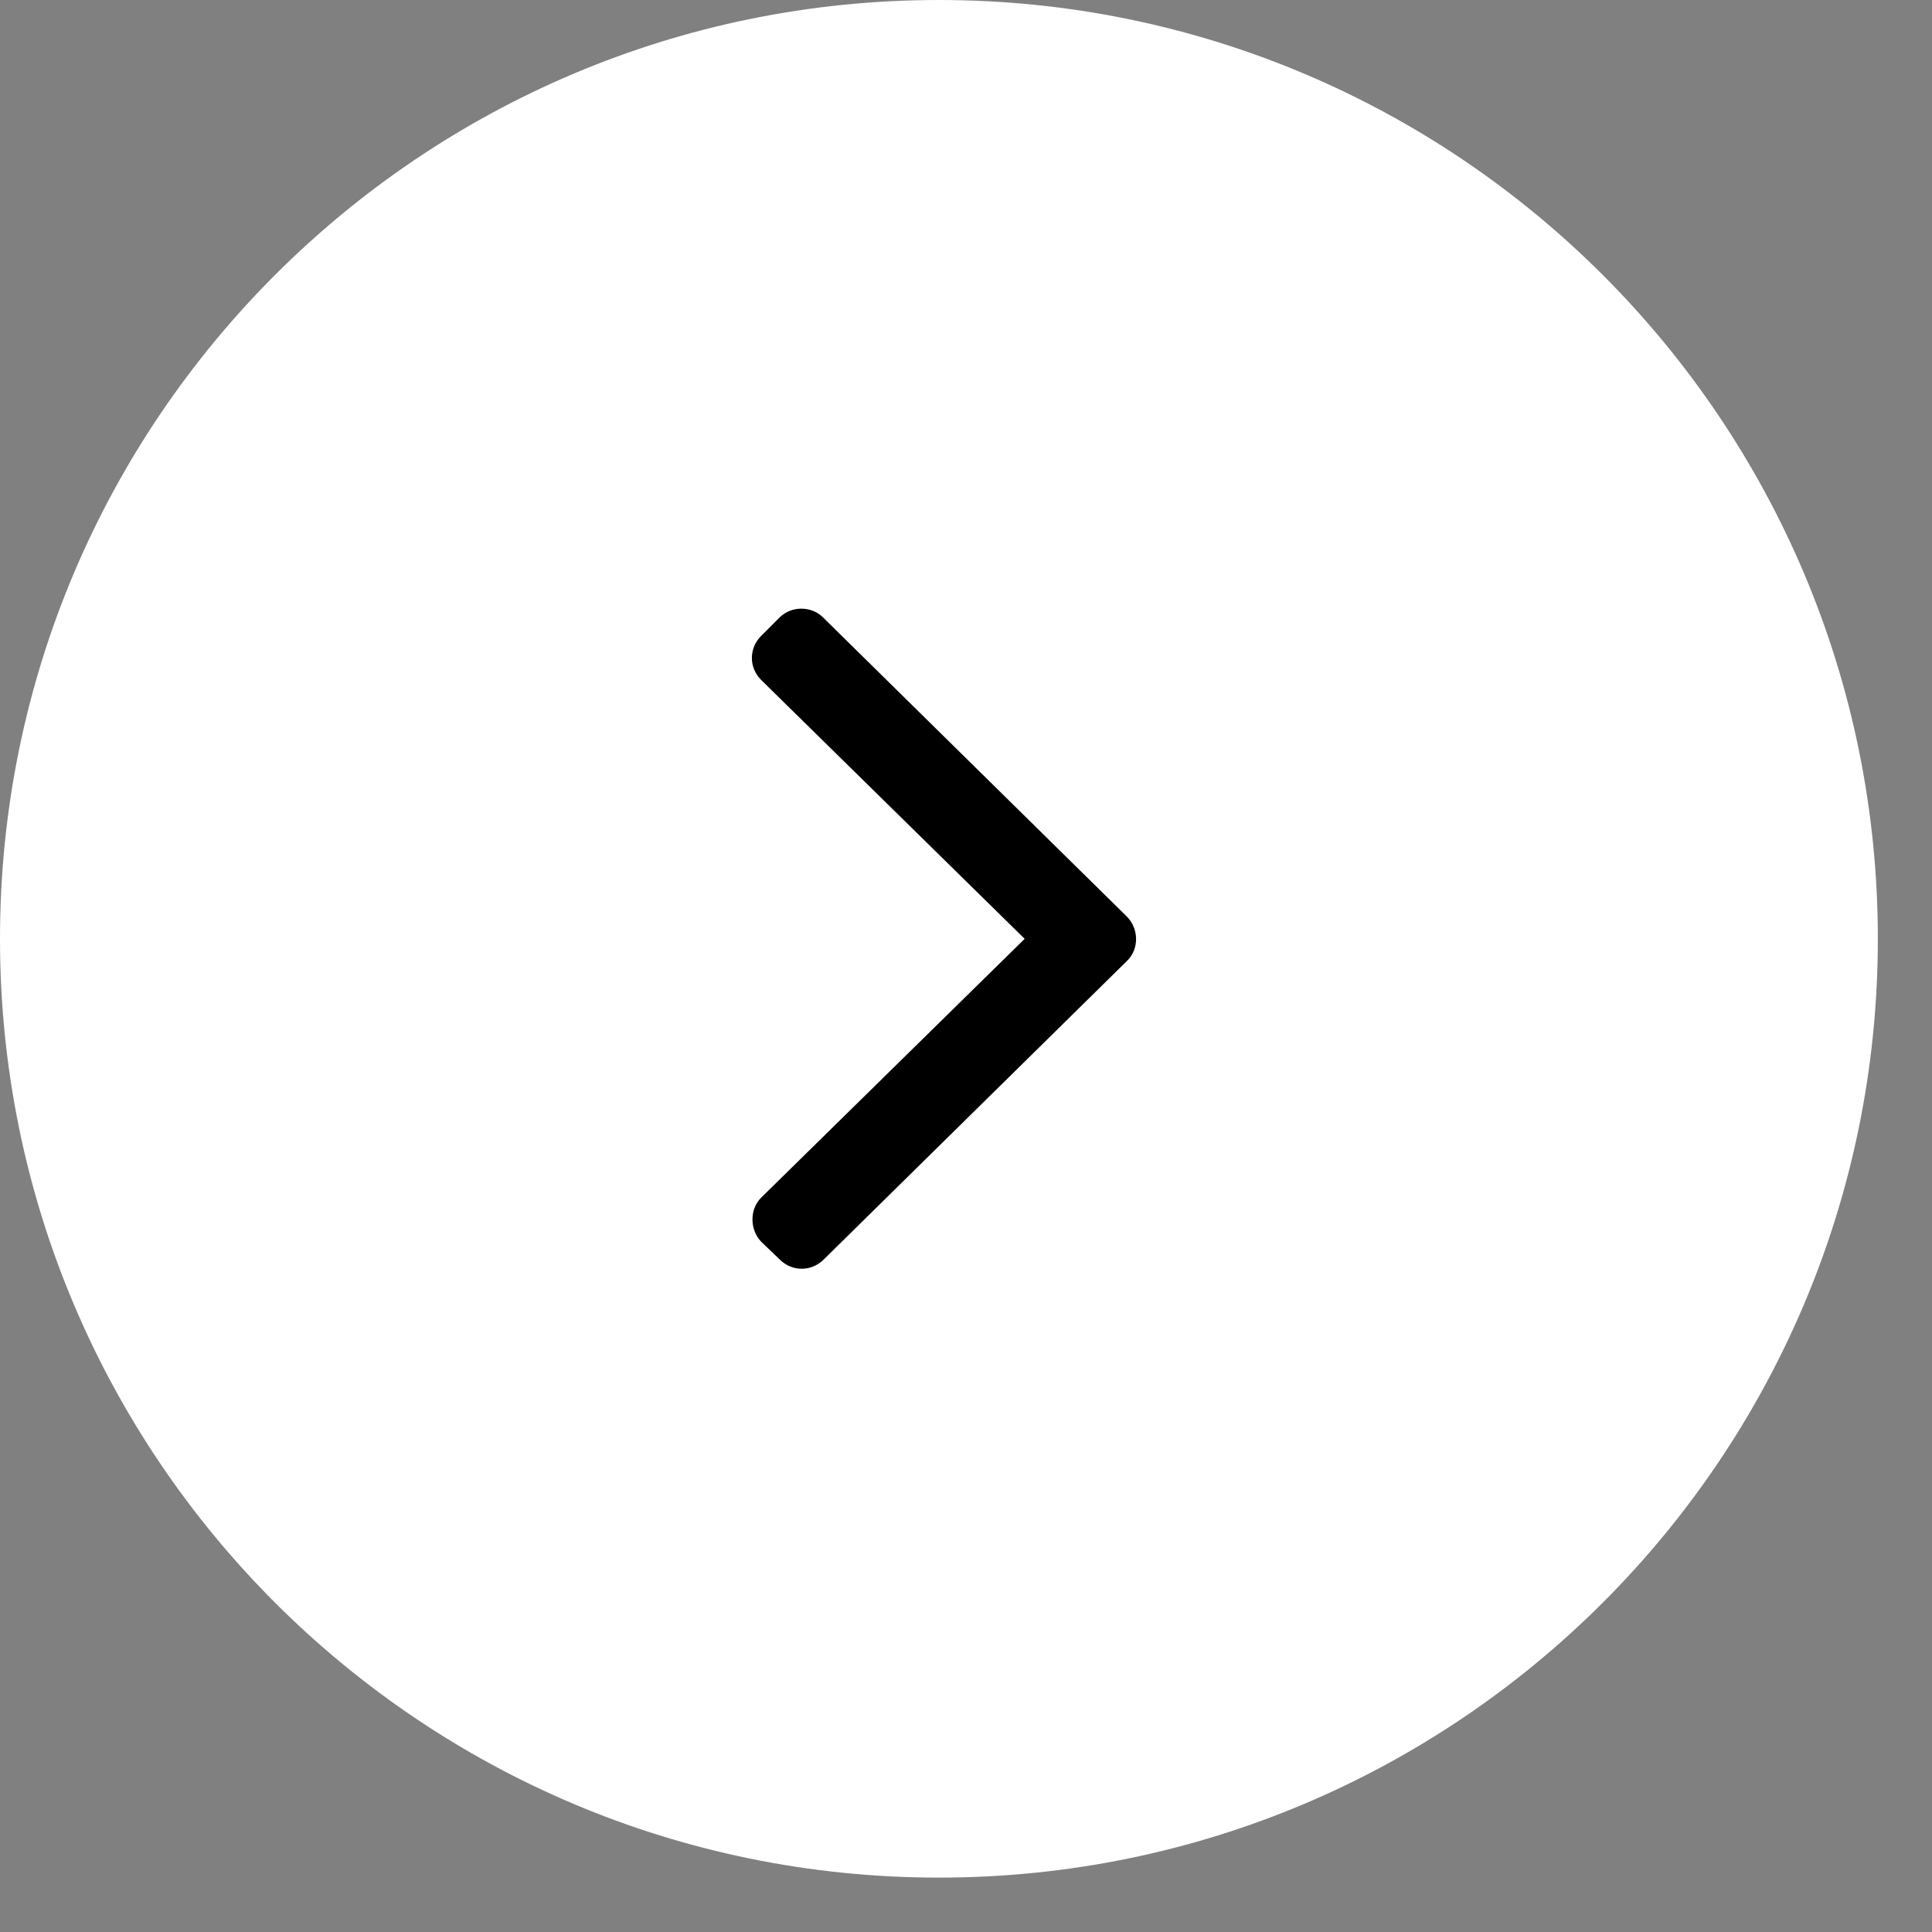
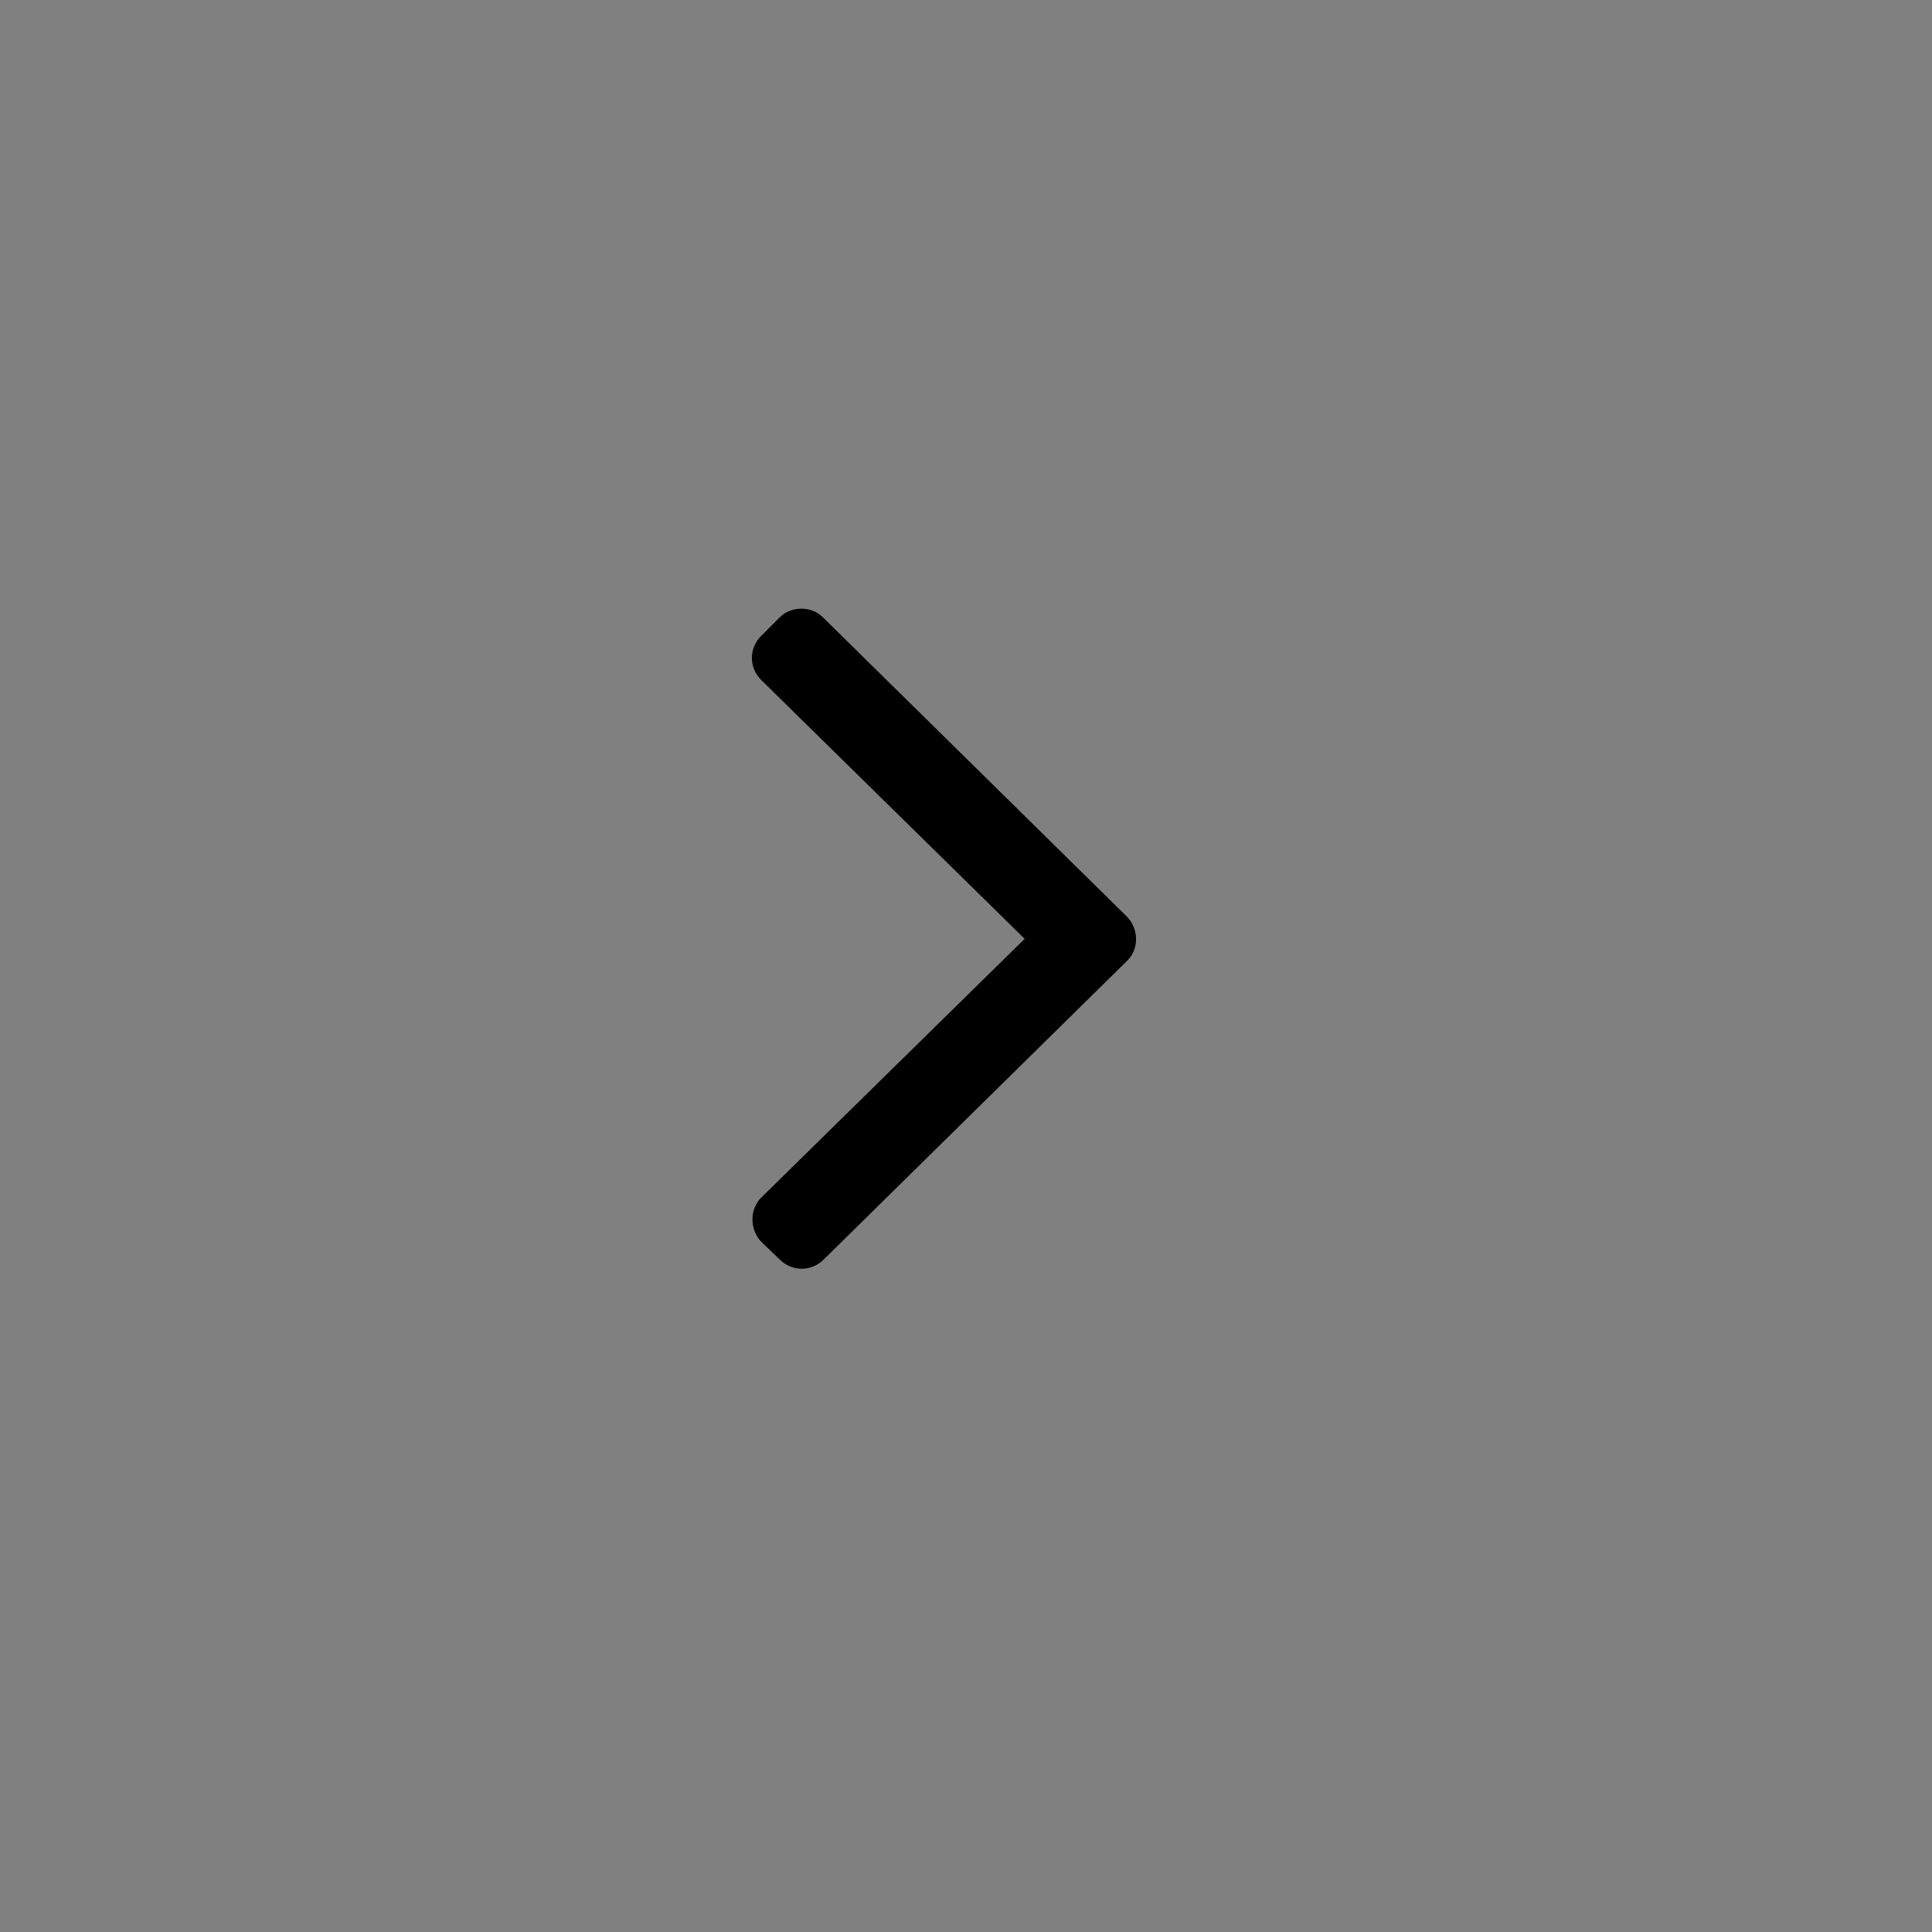
<svg xmlns="http://www.w3.org/2000/svg" width="33" height="33" viewBox="0 0 33 33" fill="none">
  <rect x="0" y="0" width="33" height="33" fill="#808080" stroke="none" />
-   <path d="M16.037 0C24.894 0 32.075 7.18 32.075 16.036C32.075 24.891 24.894 32.071 16.037 32.071C7.18 32.071 -4.95911e-05 24.891 -4.95911e-05 16.036C-4.95911e-05 7.18 7.18 0 16.037 0Z" fill="white" />
  <path d="M19.245 15.653L14.057 10.545C13.859 10.347 13.516 10.347 13.318 10.545L13.001 10.862C12.79 11.073 12.79 11.403 13.001 11.614L17.502 16.036L13.001 20.457C12.803 20.655 12.803 20.998 13.001 21.209L13.318 21.513C13.529 21.724 13.859 21.724 14.07 21.513L19.258 16.405C19.456 16.207 19.456 15.864 19.245 15.653Z" fill="black" />
</svg>